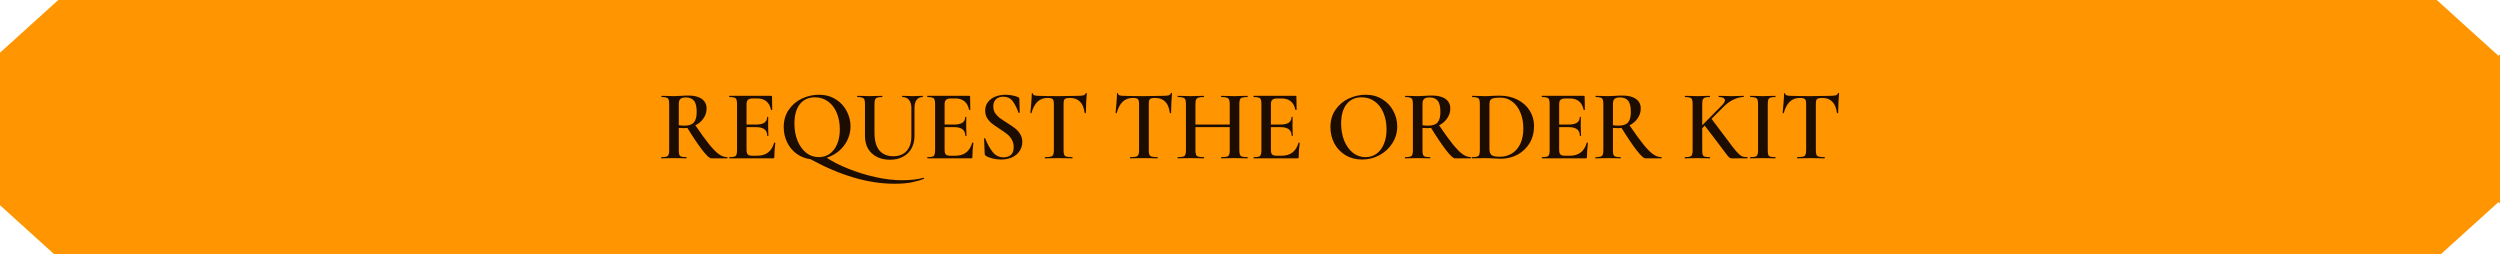
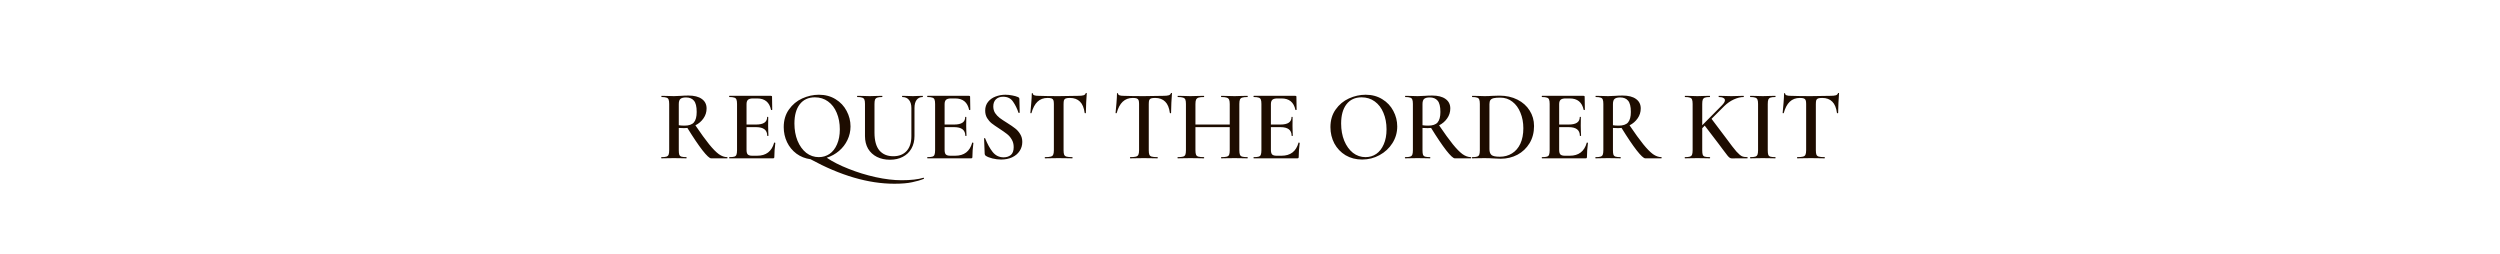
<svg xmlns="http://www.w3.org/2000/svg" width="600" height="61" viewBox="0 0 600 61" fill="none">
-   <path fill-rule="evenodd" clip-rule="evenodd" d="M13.985 0H584.822L599.63 13.39L600 13.056V48.841L599.63 48.506L585.814 61H12.992L0 49.252V12.646L13.985 0Z" fill="#FF9500" />
  <path d="M174.525 37.712C174.573 37.712 174.597 37.76 174.597 37.856C174.597 37.952 174.573 38 174.525 38H170.661C170.293 38 169.605 37.36 168.597 36.08C167.605 34.8 166.397 33.008 164.973 30.704C164.621 30.736 164.349 30.752 164.157 30.752C163.805 30.752 163.389 30.736 162.909 30.704V36.056C162.909 36.552 162.949 36.912 163.029 37.136C163.125 37.36 163.293 37.512 163.533 37.592C163.789 37.672 164.189 37.712 164.733 37.712C164.765 37.712 164.781 37.76 164.781 37.856C164.781 37.952 164.765 38 164.733 38C164.205 38 163.797 37.992 163.509 37.976L161.733 37.952L160.005 37.976C159.701 37.992 159.285 38 158.757 38C158.709 38 158.685 37.952 158.685 37.856C158.685 37.76 158.709 37.712 158.757 37.712C159.301 37.712 159.693 37.672 159.933 37.592C160.189 37.512 160.365 37.36 160.461 37.136C160.557 36.896 160.605 36.536 160.605 36.056V24.944C160.605 24.464 160.557 24.112 160.461 23.888C160.381 23.664 160.213 23.512 159.957 23.432C159.701 23.336 159.309 23.288 158.781 23.288C158.749 23.288 158.733 23.24 158.733 23.144C158.733 23.048 158.749 23 158.781 23L160.029 23.024C160.733 23.056 161.301 23.072 161.733 23.072C162.261 23.072 162.837 23.048 163.461 23C163.669 22.984 163.917 22.968 164.205 22.952C164.509 22.936 164.845 22.928 165.213 22.928C166.605 22.928 167.677 23.2 168.429 23.744C169.197 24.288 169.581 25.048 169.581 26.024C169.581 26.904 169.333 27.696 168.837 28.4C168.357 29.104 167.709 29.664 166.893 30.08C168.205 32.016 169.301 33.528 170.181 34.616C171.061 35.704 171.837 36.496 172.509 36.992C173.197 37.472 173.869 37.712 174.525 37.712ZM162.909 30.056C163.293 30.12 163.757 30.152 164.301 30.152C165.341 30.152 166.085 29.896 166.533 29.384C166.981 28.856 167.205 28.016 167.205 26.864C167.205 25.568 166.981 24.664 166.533 24.152C166.101 23.64 165.469 23.384 164.637 23.384C164.013 23.384 163.565 23.504 163.293 23.744C163.037 23.968 162.909 24.384 162.909 24.992V30.056ZM185.792 34.256C185.792 34.224 185.824 34.208 185.888 34.208C185.936 34.208 185.976 34.224 186.008 34.256C186.056 34.272 186.08 34.288 186.08 34.304C185.92 35.52 185.84 36.632 185.84 37.64C185.84 37.768 185.816 37.864 185.768 37.928C185.72 37.976 185.624 38 185.48 38H175.064C175.016 38 174.992 37.952 174.992 37.856C174.992 37.76 175.016 37.712 175.064 37.712C175.608 37.712 176 37.672 176.24 37.592C176.496 37.512 176.664 37.36 176.744 37.136C176.84 36.896 176.888 36.536 176.888 36.056V24.944C176.888 24.464 176.84 24.112 176.744 23.888C176.664 23.664 176.496 23.512 176.24 23.432C175.984 23.336 175.592 23.288 175.064 23.288C175.016 23.288 174.992 23.24 174.992 23.144C174.992 23.048 175.016 23 175.064 23H185.048C185.208 23 185.288 23.072 185.288 23.216L185.336 26.336C185.336 26.368 185.288 26.392 185.192 26.408C185.112 26.424 185.064 26.408 185.048 26.36C184.664 24.536 183.552 23.624 181.712 23.624H180.752C180.176 23.624 179.768 23.728 179.528 23.936C179.288 24.144 179.168 24.496 179.168 24.992V29.888H181.472C183.232 29.888 184.112 29.296 184.112 28.112C184.112 28.064 184.152 28.04 184.232 28.04C184.328 28.04 184.376 28.064 184.376 28.112L184.352 30.2L184.376 31.328C184.408 31.84 184.424 32.256 184.424 32.576C184.424 32.608 184.376 32.624 184.28 32.624C184.184 32.624 184.136 32.608 184.136 32.576C184.136 31.2 183.24 30.512 181.448 30.512H179.168V35.96C179.168 36.488 179.264 36.856 179.456 37.064C179.664 37.272 180.024 37.376 180.536 37.376H181.712C183.856 37.376 185.216 36.336 185.792 34.256ZM221.645 42.656C221.677 42.64 221.709 42.672 221.741 42.752C221.773 42.848 221.765 42.904 221.717 42.92C220.933 43.24 219.997 43.512 218.909 43.736C217.821 43.976 216.397 44.096 214.637 44.096C208.413 44.096 201.709 42.136 194.525 38.216C193.245 38.04 192.117 37.592 191.141 36.872C190.165 36.136 189.413 35.216 188.885 34.112C188.357 32.992 188.093 31.792 188.093 30.512C188.093 28.864 188.509 27.456 189.341 26.288C190.173 25.104 191.237 24.216 192.533 23.624C193.845 23.032 195.181 22.736 196.541 22.736C198.061 22.736 199.397 23.096 200.549 23.816C201.701 24.52 202.581 25.456 203.189 26.624C203.813 27.792 204.125 29.032 204.125 30.344C204.125 31.496 203.877 32.584 203.381 33.608C202.901 34.616 202.229 35.488 201.365 36.224C200.501 36.96 199.517 37.504 198.413 37.856C199.837 38.816 201.589 39.704 203.669 40.52C205.749 41.352 207.909 42.016 210.149 42.512C212.405 43.008 214.485 43.256 216.389 43.256C218.597 43.256 220.349 43.056 221.645 42.656ZM190.661 29.648C190.661 31.168 190.909 32.544 191.405 33.776C191.917 35.008 192.613 35.976 193.493 36.68C194.389 37.368 195.397 37.712 196.517 37.712C197.477 37.712 198.333 37.456 199.085 36.944C199.853 36.416 200.453 35.648 200.885 34.64C201.333 33.632 201.557 32.432 201.557 31.04C201.557 29.568 201.309 28.248 200.813 27.08C200.333 25.912 199.637 25 198.725 24.344C197.829 23.688 196.773 23.36 195.557 23.36C194.005 23.36 192.797 23.92 191.933 25.04C191.085 26.144 190.661 27.68 190.661 29.648ZM218.732 25.928C218.732 25.096 218.54 24.448 218.156 23.984C217.788 23.52 217.252 23.288 216.548 23.288C216.516 23.288 216.5 23.24 216.5 23.144C216.5 23.048 216.516 23 216.548 23L217.652 23.024C218.26 23.056 218.74 23.072 219.092 23.072C219.38 23.072 219.812 23.056 220.388 23.024L221.444 23C221.476 23 221.492 23.048 221.492 23.144C221.492 23.24 221.476 23.288 221.444 23.288C220.82 23.288 220.332 23.52 219.98 23.984C219.644 24.448 219.476 25.096 219.476 25.928V32.648C219.476 33.8 219.228 34.808 218.732 35.672C218.252 36.52 217.564 37.176 216.668 37.64C215.788 38.104 214.764 38.336 213.596 38.336C212.428 38.336 211.388 38.112 210.476 37.664C209.564 37.2 208.852 36.544 208.34 35.696C207.844 34.832 207.596 33.824 207.596 32.672V24.944C207.596 24.464 207.548 24.112 207.452 23.888C207.356 23.664 207.18 23.512 206.924 23.432C206.684 23.336 206.3 23.288 205.772 23.288C205.724 23.288 205.7 23.24 205.7 23.144C205.7 23.048 205.724 23 205.772 23L207.02 23.024C207.724 23.056 208.292 23.072 208.724 23.072C209.204 23.072 209.796 23.056 210.5 23.024L211.7 23C211.748 23 211.772 23.048 211.772 23.144C211.772 23.24 211.748 23.288 211.7 23.288C211.172 23.288 210.78 23.336 210.524 23.432C210.268 23.528 210.092 23.696 209.996 23.936C209.916 24.16 209.876 24.512 209.876 24.992V31.832C209.876 33.736 210.268 35.16 211.052 36.104C211.852 37.032 212.964 37.496 214.388 37.496C215.748 37.496 216.812 37.08 217.58 36.248C218.348 35.4 218.732 34.208 218.732 32.672V25.928ZM233.328 34.256C233.328 34.224 233.36 34.208 233.424 34.208C233.472 34.208 233.512 34.224 233.544 34.256C233.592 34.272 233.616 34.288 233.616 34.304C233.456 35.52 233.376 36.632 233.376 37.64C233.376 37.768 233.352 37.864 233.304 37.928C233.256 37.976 233.16 38 233.016 38H222.6C222.552 38 222.528 37.952 222.528 37.856C222.528 37.76 222.552 37.712 222.6 37.712C223.144 37.712 223.536 37.672 223.776 37.592C224.032 37.512 224.2 37.36 224.28 37.136C224.376 36.896 224.424 36.536 224.424 36.056V24.944C224.424 24.464 224.376 24.112 224.28 23.888C224.2 23.664 224.032 23.512 223.776 23.432C223.52 23.336 223.128 23.288 222.6 23.288C222.552 23.288 222.528 23.24 222.528 23.144C222.528 23.048 222.552 23 222.6 23H232.584C232.744 23 232.824 23.072 232.824 23.216L232.872 26.336C232.872 26.368 232.824 26.392 232.728 26.408C232.648 26.424 232.6 26.408 232.584 26.36C232.2 24.536 231.088 23.624 229.248 23.624H228.288C227.712 23.624 227.304 23.728 227.064 23.936C226.824 24.144 226.704 24.496 226.704 24.992V29.888H229.008C230.768 29.888 231.648 29.296 231.648 28.112C231.648 28.064 231.688 28.04 231.768 28.04C231.864 28.04 231.912 28.064 231.912 28.112L231.888 30.2L231.912 31.328C231.944 31.84 231.96 32.256 231.96 32.576C231.96 32.608 231.912 32.624 231.816 32.624C231.72 32.624 231.672 32.608 231.672 32.576C231.672 31.2 230.776 30.512 228.984 30.512H226.704V35.96C226.704 36.488 226.8 36.856 226.992 37.064C227.2 37.272 227.56 37.376 228.072 37.376H229.248C231.392 37.376 232.752 36.336 233.328 34.256ZM238.389 25.544C238.389 26.136 238.533 26.664 238.821 27.128C239.125 27.576 239.493 27.968 239.925 28.304C240.373 28.64 240.973 29.04 241.725 29.504C242.541 30.016 243.181 30.456 243.645 30.824C244.125 31.192 244.525 31.648 244.845 32.192C245.181 32.72 245.349 33.344 245.349 34.064C245.349 34.88 245.133 35.608 244.701 36.248C244.285 36.888 243.685 37.392 242.901 37.76C242.133 38.112 241.253 38.288 240.261 38.288C239.589 38.288 238.893 38.2 238.173 38.024C237.469 37.848 236.933 37.632 236.565 37.376C236.421 37.28 236.341 37.128 236.325 36.92L236.181 33.272V33.248C236.181 33.184 236.221 33.152 236.301 33.152C236.381 33.136 236.429 33.16 236.445 33.224C236.973 34.552 237.573 35.64 238.245 36.488C238.933 37.336 239.805 37.76 240.861 37.76C241.549 37.76 242.125 37.576 242.589 37.208C243.053 36.824 243.285 36.192 243.285 35.312C243.285 34.608 243.125 33.992 242.805 33.464C242.501 32.936 242.117 32.496 241.653 32.144C241.205 31.792 240.589 31.36 239.805 30.848C239.037 30.352 238.437 29.936 238.005 29.6C237.573 29.248 237.205 28.824 236.901 28.328C236.597 27.816 236.445 27.224 236.445 26.552C236.445 25.72 236.677 25.016 237.141 24.44C237.605 23.864 238.205 23.44 238.941 23.168C239.693 22.88 240.477 22.736 241.293 22.736C241.837 22.736 242.381 22.792 242.925 22.904C243.469 23 243.925 23.128 244.293 23.288C244.533 23.384 244.653 23.536 244.653 23.744L244.725 27.008C244.725 27.056 244.677 27.088 244.581 27.104C244.501 27.12 244.453 27.104 244.437 27.056C244.117 26.08 243.685 25.2 243.141 24.416C242.613 23.616 241.813 23.216 240.741 23.216C240.021 23.216 239.445 23.424 239.013 23.84C238.597 24.256 238.389 24.824 238.389 25.544ZM251.417 23.504C250.441 23.504 249.633 23.808 248.993 24.416C248.369 25.008 247.889 25.912 247.553 27.128C247.553 27.16 247.505 27.176 247.409 27.176C247.329 27.176 247.289 27.152 247.289 27.104C247.353 26.48 247.425 25.68 247.505 24.704C247.585 23.712 247.625 22.968 247.625 22.472C247.625 22.392 247.665 22.352 247.745 22.352C247.841 22.352 247.889 22.392 247.889 22.472C247.889 22.824 248.337 23 249.233 23C250.609 23.048 252.217 23.072 254.057 23.072C255.001 23.072 256.001 23.056 257.057 23.024L258.689 23C259.297 23 259.737 22.96 260.009 22.88C260.297 22.8 260.481 22.64 260.561 22.4C260.577 22.336 260.625 22.304 260.705 22.304C260.785 22.304 260.825 22.336 260.825 22.4C260.777 22.896 260.729 23.648 260.681 24.656C260.633 25.664 260.609 26.48 260.609 27.104C260.609 27.152 260.561 27.176 260.465 27.176C260.385 27.176 260.337 27.152 260.321 27.104C260.161 25.872 259.785 24.968 259.193 24.392C258.601 23.8 257.801 23.504 256.793 23.504C256.345 23.504 256.009 23.544 255.785 23.624C255.577 23.704 255.433 23.848 255.353 24.056C255.289 24.248 255.257 24.56 255.257 24.992V36.056C255.257 36.552 255.305 36.912 255.401 37.136C255.497 37.36 255.689 37.512 255.977 37.592C256.265 37.672 256.721 37.712 257.345 37.712C257.393 37.712 257.417 37.76 257.417 37.856C257.417 37.952 257.393 38 257.345 38C256.785 38 256.345 37.992 256.025 37.976L254.057 37.952L252.185 37.976C251.849 37.992 251.385 38 250.793 38C250.761 38 250.745 37.952 250.745 37.856C250.745 37.76 250.761 37.712 250.793 37.712C251.417 37.712 251.873 37.672 252.161 37.592C252.465 37.512 252.665 37.36 252.761 37.136C252.873 36.896 252.929 36.536 252.929 36.056V24.944C252.929 24.528 252.889 24.224 252.809 24.032C252.729 23.84 252.585 23.704 252.377 23.624C252.169 23.544 251.849 23.504 251.417 23.504ZM271.865 23.504C270.889 23.504 270.081 23.808 269.441 24.416C268.817 25.008 268.337 25.912 268.001 27.128C268.001 27.16 267.953 27.176 267.857 27.176C267.777 27.176 267.737 27.152 267.737 27.104C267.801 26.48 267.873 25.68 267.953 24.704C268.033 23.712 268.073 22.968 268.073 22.472C268.073 22.392 268.113 22.352 268.193 22.352C268.289 22.352 268.337 22.392 268.337 22.472C268.337 22.824 268.785 23 269.681 23C271.057 23.048 272.665 23.072 274.505 23.072C275.449 23.072 276.449 23.056 277.505 23.024L279.137 23C279.745 23 280.185 22.96 280.457 22.88C280.745 22.8 280.929 22.64 281.009 22.4C281.025 22.336 281.073 22.304 281.153 22.304C281.233 22.304 281.273 22.336 281.273 22.4C281.225 22.896 281.177 23.648 281.129 24.656C281.081 25.664 281.057 26.48 281.057 27.104C281.057 27.152 281.009 27.176 280.913 27.176C280.833 27.176 280.785 27.152 280.769 27.104C280.609 25.872 280.233 24.968 279.641 24.392C279.049 23.8 278.249 23.504 277.241 23.504C276.793 23.504 276.457 23.544 276.233 23.624C276.025 23.704 275.881 23.848 275.801 24.056C275.737 24.248 275.705 24.56 275.705 24.992V36.056C275.705 36.552 275.753 36.912 275.849 37.136C275.945 37.36 276.137 37.512 276.425 37.592C276.713 37.672 277.169 37.712 277.793 37.712C277.841 37.712 277.865 37.76 277.865 37.856C277.865 37.952 277.841 38 277.793 38C277.233 38 276.793 37.992 276.473 37.976L274.505 37.952L272.633 37.976C272.297 37.992 271.833 38 271.241 38C271.209 38 271.193 37.952 271.193 37.856C271.193 37.76 271.209 37.712 271.241 37.712C271.865 37.712 272.321 37.672 272.609 37.592C272.913 37.512 273.113 37.36 273.209 37.136C273.321 36.896 273.377 36.536 273.377 36.056V24.944C273.377 24.528 273.337 24.224 273.257 24.032C273.177 23.84 273.033 23.704 272.825 23.624C272.617 23.544 272.297 23.504 271.865 23.504ZM299.385 37.712C299.433 37.712 299.457 37.76 299.457 37.856C299.457 37.952 299.433 38 299.385 38C298.841 38 298.401 37.992 298.065 37.976L296.313 37.952L294.273 37.976C293.985 37.992 293.601 38 293.121 38C293.073 38 293.049 37.952 293.049 37.856C293.049 37.76 293.073 37.712 293.121 37.712C293.729 37.712 294.169 37.672 294.441 37.592C294.713 37.512 294.897 37.36 294.993 37.136C295.089 36.912 295.137 36.552 295.137 36.056V30.512H286.905V36.056C286.905 36.536 286.953 36.896 287.049 37.136C287.145 37.36 287.329 37.512 287.601 37.592C287.889 37.672 288.337 37.712 288.945 37.712C288.977 37.712 288.993 37.76 288.993 37.856C288.993 37.952 288.977 38 288.945 38C288.401 38 287.977 37.992 287.673 37.976L285.681 37.952L283.929 37.976C283.625 37.992 283.201 38 282.657 38C282.625 38 282.609 37.952 282.609 37.856C282.609 37.76 282.625 37.712 282.657 37.712C283.233 37.712 283.657 37.672 283.929 37.592C284.201 37.512 284.385 37.36 284.481 37.136C284.577 36.896 284.625 36.536 284.625 36.056V24.944C284.625 24.464 284.577 24.112 284.481 23.888C284.385 23.664 284.201 23.512 283.929 23.432C283.657 23.336 283.241 23.288 282.681 23.288C282.649 23.288 282.633 23.24 282.633 23.144C282.633 23.048 282.649 23 282.681 23L283.953 23.024C284.689 23.056 285.265 23.072 285.681 23.072C286.241 23.072 286.905 23.056 287.673 23.024L288.945 23C288.977 23 288.993 23.048 288.993 23.144C288.993 23.24 288.977 23.288 288.945 23.288C288.353 23.288 287.913 23.336 287.625 23.432C287.353 23.528 287.161 23.696 287.049 23.936C286.953 24.16 286.905 24.512 286.905 24.992V29.888H295.137V24.992C295.137 24.512 295.089 24.16 294.993 23.936C294.897 23.696 294.705 23.528 294.417 23.432C294.145 23.336 293.713 23.288 293.121 23.288C293.073 23.288 293.049 23.24 293.049 23.144C293.049 23.048 293.073 23 293.121 23L294.273 23.024C295.041 23.056 295.721 23.072 296.313 23.072C296.745 23.072 297.329 23.056 298.065 23.024L299.385 23C299.433 23 299.457 23.048 299.457 23.144C299.457 23.24 299.433 23.288 299.385 23.288C298.809 23.288 298.385 23.336 298.113 23.432C297.857 23.512 297.681 23.664 297.585 23.888C297.489 24.112 297.441 24.464 297.441 24.944V36.056C297.441 36.536 297.489 36.896 297.585 37.136C297.681 37.36 297.857 37.512 298.113 37.592C298.385 37.672 298.809 37.712 299.385 37.712ZM311.642 34.256C311.642 34.224 311.674 34.208 311.738 34.208C311.786 34.208 311.826 34.224 311.858 34.256C311.906 34.272 311.93 34.288 311.93 34.304C311.77 35.52 311.69 36.632 311.69 37.64C311.69 37.768 311.666 37.864 311.618 37.928C311.57 37.976 311.474 38 311.33 38H300.914C300.866 38 300.842 37.952 300.842 37.856C300.842 37.76 300.866 37.712 300.914 37.712C301.458 37.712 301.85 37.672 302.09 37.592C302.346 37.512 302.514 37.36 302.594 37.136C302.69 36.896 302.738 36.536 302.738 36.056V24.944C302.738 24.464 302.69 24.112 302.594 23.888C302.514 23.664 302.346 23.512 302.09 23.432C301.834 23.336 301.442 23.288 300.914 23.288C300.866 23.288 300.842 23.24 300.842 23.144C300.842 23.048 300.866 23 300.914 23H310.898C311.058 23 311.138 23.072 311.138 23.216L311.186 26.336C311.186 26.368 311.138 26.392 311.042 26.408C310.962 26.424 310.914 26.408 310.898 26.36C310.514 24.536 309.402 23.624 307.562 23.624H306.602C306.026 23.624 305.618 23.728 305.378 23.936C305.138 24.144 305.018 24.496 305.018 24.992V29.888H307.322C309.082 29.888 309.962 29.296 309.962 28.112C309.962 28.064 310.002 28.04 310.082 28.04C310.178 28.04 310.226 28.064 310.226 28.112L310.202 30.2L310.226 31.328C310.258 31.84 310.274 32.256 310.274 32.576C310.274 32.608 310.226 32.624 310.13 32.624C310.034 32.624 309.986 32.608 309.986 32.576C309.986 31.2 309.09 30.512 307.298 30.512H305.018V35.96C305.018 36.488 305.114 36.856 305.306 37.064C305.514 37.272 305.874 37.376 306.386 37.376H307.562C309.706 37.376 311.066 36.336 311.642 34.256ZM326.912 38.288C325.424 38.288 324.096 37.944 322.928 37.256C321.776 36.552 320.88 35.608 320.24 34.424C319.616 33.224 319.304 31.92 319.304 30.512C319.304 28.864 319.72 27.456 320.552 26.288C321.384 25.104 322.448 24.216 323.744 23.624C325.056 23.032 326.392 22.736 327.752 22.736C329.272 22.736 330.608 23.096 331.76 23.816C332.912 24.52 333.792 25.456 334.4 26.624C335.024 27.792 335.336 29.032 335.336 30.344C335.336 31.8 334.952 33.136 334.184 34.352C333.416 35.568 332.384 36.528 331.088 37.232C329.808 37.936 328.416 38.288 326.912 38.288ZM327.728 37.712C328.688 37.712 329.544 37.456 330.296 36.944C331.064 36.416 331.664 35.648 332.096 34.64C332.544 33.632 332.768 32.432 332.768 31.04C332.768 29.568 332.52 28.248 332.024 27.08C331.544 25.912 330.848 25 329.936 24.344C329.04 23.688 327.984 23.36 326.768 23.36C325.216 23.36 324.008 23.92 323.144 25.04C322.296 26.144 321.872 27.68 321.872 29.648C321.872 31.168 322.12 32.544 322.616 33.776C323.128 35.008 323.824 35.976 324.704 36.68C325.6 37.368 326.608 37.712 327.728 37.712ZM353.015 37.712C353.063 37.712 353.087 37.76 353.087 37.856C353.087 37.952 353.063 38 353.015 38H349.151C348.783 38 348.095 37.36 347.087 36.08C346.095 34.8 344.887 33.008 343.463 30.704C343.111 30.736 342.839 30.752 342.647 30.752C342.295 30.752 341.879 30.736 341.399 30.704V36.056C341.399 36.552 341.439 36.912 341.519 37.136C341.615 37.36 341.783 37.512 342.023 37.592C342.279 37.672 342.679 37.712 343.223 37.712C343.255 37.712 343.271 37.76 343.271 37.856C343.271 37.952 343.255 38 343.223 38C342.695 38 342.287 37.992 341.999 37.976L340.223 37.952L338.495 37.976C338.191 37.992 337.775 38 337.247 38C337.199 38 337.175 37.952 337.175 37.856C337.175 37.76 337.199 37.712 337.247 37.712C337.791 37.712 338.183 37.672 338.423 37.592C338.679 37.512 338.855 37.36 338.951 37.136C339.047 36.896 339.095 36.536 339.095 36.056V24.944C339.095 24.464 339.047 24.112 338.951 23.888C338.871 23.664 338.703 23.512 338.447 23.432C338.191 23.336 337.799 23.288 337.271 23.288C337.239 23.288 337.223 23.24 337.223 23.144C337.223 23.048 337.239 23 337.271 23L338.519 23.024C339.223 23.056 339.791 23.072 340.223 23.072C340.751 23.072 341.327 23.048 341.951 23C342.159 22.984 342.407 22.968 342.695 22.952C342.999 22.936 343.335 22.928 343.703 22.928C345.095 22.928 346.167 23.2 346.919 23.744C347.687 24.288 348.071 25.048 348.071 26.024C348.071 26.904 347.823 27.696 347.327 28.4C346.847 29.104 346.199 29.664 345.383 30.08C346.695 32.016 347.791 33.528 348.671 34.616C349.551 35.704 350.327 36.496 350.999 36.992C351.687 37.472 352.359 37.712 353.015 37.712ZM341.399 30.056C341.783 30.12 342.247 30.152 342.791 30.152C343.831 30.152 344.575 29.896 345.023 29.384C345.471 28.856 345.695 28.016 345.695 26.864C345.695 25.568 345.471 24.664 345.023 24.152C344.591 23.64 343.959 23.384 343.127 23.384C342.503 23.384 342.055 23.504 341.783 23.744C341.527 23.968 341.399 24.384 341.399 24.992V30.056ZM360.178 38.096C359.682 38.096 359.106 38.072 358.45 38.024C358.21 38.008 357.906 37.992 357.538 37.976C357.17 37.96 356.754 37.952 356.29 37.952L354.586 37.976C354.282 37.992 353.858 38 353.314 38C353.282 38 353.266 37.952 353.266 37.856C353.266 37.76 353.282 37.712 353.314 37.712C353.858 37.712 354.25 37.672 354.49 37.592C354.746 37.512 354.922 37.36 355.018 37.136C355.114 36.896 355.162 36.536 355.162 36.056V24.944C355.162 24.464 355.114 24.112 355.018 23.888C354.938 23.664 354.77 23.512 354.514 23.432C354.258 23.336 353.866 23.288 353.338 23.288C353.306 23.288 353.29 23.24 353.29 23.144C353.29 23.048 353.306 23 353.338 23L354.61 23.024C355.314 23.056 355.874 23.072 356.29 23.072C356.93 23.072 357.578 23.048 358.234 23C359.034 22.968 359.57 22.952 359.842 22.952C361.474 22.952 362.922 23.272 364.186 23.912C365.45 24.552 366.426 25.424 367.114 26.528C367.818 27.632 368.17 28.872 368.17 30.248C368.17 31.8 367.81 33.176 367.09 34.376C366.37 35.56 365.402 36.48 364.186 37.136C362.97 37.776 361.634 38.096 360.178 38.096ZM359.938 37.616C361.042 37.616 362.018 37.352 362.866 36.824C363.73 36.296 364.402 35.52 364.882 34.496C365.362 33.456 365.602 32.216 365.602 30.776C365.602 29.4 365.37 28.16 364.906 27.056C364.458 25.936 363.818 25.056 362.986 24.416C362.154 23.76 361.186 23.432 360.082 23.432C359.41 23.432 358.89 23.472 358.522 23.552C358.154 23.632 357.882 23.784 357.706 24.008C357.546 24.216 357.466 24.544 357.466 24.992V35.792C357.466 36.448 357.634 36.92 357.97 37.208C358.306 37.48 358.962 37.616 359.938 37.616ZM380.822 34.256C380.822 34.224 380.854 34.208 380.918 34.208C380.966 34.208 381.006 34.224 381.038 34.256C381.086 34.272 381.11 34.288 381.11 34.304C380.95 35.52 380.87 36.632 380.87 37.64C380.87 37.768 380.846 37.864 380.798 37.928C380.75 37.976 380.654 38 380.51 38H370.094C370.046 38 370.022 37.952 370.022 37.856C370.022 37.76 370.046 37.712 370.094 37.712C370.638 37.712 371.03 37.672 371.27 37.592C371.526 37.512 371.694 37.36 371.774 37.136C371.87 36.896 371.918 36.536 371.918 36.056V24.944C371.918 24.464 371.87 24.112 371.774 23.888C371.694 23.664 371.526 23.512 371.27 23.432C371.014 23.336 370.622 23.288 370.094 23.288C370.046 23.288 370.022 23.24 370.022 23.144C370.022 23.048 370.046 23 370.094 23H380.078C380.238 23 380.318 23.072 380.318 23.216L380.366 26.336C380.366 26.368 380.318 26.392 380.222 26.408C380.142 26.424 380.094 26.408 380.078 26.36C379.694 24.536 378.582 23.624 376.742 23.624H375.782C375.206 23.624 374.798 23.728 374.558 23.936C374.318 24.144 374.198 24.496 374.198 24.992V29.888H376.502C378.262 29.888 379.142 29.296 379.142 28.112C379.142 28.064 379.182 28.04 379.262 28.04C379.358 28.04 379.406 28.064 379.406 28.112L379.382 30.2L379.406 31.328C379.438 31.84 379.454 32.256 379.454 32.576C379.454 32.608 379.406 32.624 379.31 32.624C379.214 32.624 379.166 32.608 379.166 32.576C379.166 31.2 378.27 30.512 376.478 30.512H374.198V35.96C374.198 36.488 374.294 36.856 374.486 37.064C374.694 37.272 375.054 37.376 375.566 37.376H376.742C378.886 37.376 380.246 36.336 380.822 34.256ZM398.723 37.712C398.771 37.712 398.795 37.76 398.795 37.856C398.795 37.952 398.771 38 398.723 38H394.859C394.491 38 393.803 37.36 392.795 36.08C391.803 34.8 390.595 33.008 389.171 30.704C388.819 30.736 388.547 30.752 388.355 30.752C388.003 30.752 387.587 30.736 387.107 30.704V36.056C387.107 36.552 387.147 36.912 387.227 37.136C387.323 37.36 387.491 37.512 387.731 37.592C387.987 37.672 388.387 37.712 388.931 37.712C388.963 37.712 388.979 37.76 388.979 37.856C388.979 37.952 388.963 38 388.931 38C388.403 38 387.995 37.992 387.707 37.976L385.931 37.952L384.203 37.976C383.899 37.992 383.483 38 382.955 38C382.907 38 382.883 37.952 382.883 37.856C382.883 37.76 382.907 37.712 382.955 37.712C383.499 37.712 383.891 37.672 384.131 37.592C384.387 37.512 384.563 37.36 384.659 37.136C384.755 36.896 384.803 36.536 384.803 36.056V24.944C384.803 24.464 384.755 24.112 384.659 23.888C384.579 23.664 384.411 23.512 384.155 23.432C383.899 23.336 383.507 23.288 382.979 23.288C382.947 23.288 382.931 23.24 382.931 23.144C382.931 23.048 382.947 23 382.979 23L384.227 23.024C384.931 23.056 385.499 23.072 385.931 23.072C386.459 23.072 387.035 23.048 387.659 23C387.867 22.984 388.115 22.968 388.403 22.952C388.707 22.936 389.043 22.928 389.411 22.928C390.803 22.928 391.875 23.2 392.627 23.744C393.395 24.288 393.779 25.048 393.779 26.024C393.779 26.904 393.531 27.696 393.035 28.4C392.555 29.104 391.907 29.664 391.091 30.08C392.403 32.016 393.499 33.528 394.379 34.616C395.259 35.704 396.035 36.496 396.707 36.992C397.395 37.472 398.067 37.712 398.723 37.712ZM387.107 30.056C387.491 30.12 387.955 30.152 388.499 30.152C389.539 30.152 390.283 29.896 390.731 29.384C391.179 28.856 391.403 28.016 391.403 26.864C391.403 25.568 391.179 24.664 390.731 24.152C390.299 23.64 389.667 23.384 388.835 23.384C388.211 23.384 387.763 23.504 387.491 23.744C387.235 23.968 387.107 24.384 387.107 24.992V30.056ZM419.359 37.712C419.407 37.712 419.431 37.76 419.431 37.856C419.431 37.952 419.407 38 419.359 38H416.671L415.735 38.024C415.511 38.024 415.319 37.976 415.159 37.88C414.999 37.784 414.815 37.608 414.607 37.352C414.399 37.096 414.015 36.592 413.455 35.84L412.471 34.52L409.135 30.152L408.535 30.776V36.056C408.535 36.552 408.575 36.912 408.655 37.136C408.735 37.36 408.895 37.512 409.135 37.592C409.391 37.672 409.791 37.712 410.335 37.712C410.399 37.712 410.431 37.76 410.431 37.856C410.431 37.952 410.399 38 410.335 38C409.823 38 409.415 37.992 409.111 37.976L407.359 37.952L405.655 37.976C405.351 37.992 404.927 38 404.383 38C404.351 38 404.335 37.952 404.335 37.856C404.335 37.76 404.351 37.712 404.383 37.712C404.927 37.712 405.319 37.672 405.559 37.592C405.815 37.512 405.991 37.36 406.087 37.136C406.183 36.896 406.231 36.536 406.231 36.056V24.944C406.231 24.464 406.183 24.112 406.087 23.888C406.007 23.664 405.839 23.512 405.583 23.432C405.327 23.336 404.935 23.288 404.407 23.288C404.375 23.288 404.359 23.24 404.359 23.144C404.359 23.048 404.375 23 404.407 23L405.679 23.024C406.383 23.056 406.943 23.072 407.359 23.072C407.839 23.072 408.431 23.056 409.135 23.024L410.335 23C410.383 23 410.407 23.048 410.407 23.144C410.407 23.24 410.383 23.288 410.335 23.288C409.807 23.288 409.415 23.336 409.159 23.432C408.919 23.528 408.751 23.696 408.655 23.936C408.575 24.16 408.535 24.512 408.535 24.992V30.056L413.239 25.304C413.735 24.808 413.983 24.392 413.983 24.056C413.983 23.816 413.855 23.632 413.599 23.504C413.359 23.36 412.999 23.288 412.519 23.288C412.487 23.288 412.471 23.24 412.471 23.144C412.471 23.048 412.487 23 412.519 23L413.599 23.024C414.303 23.056 414.943 23.072 415.519 23.072C416.143 23.072 416.775 23.056 417.415 23.024L418.447 23C418.495 23 418.519 23.048 418.519 23.144C418.519 23.24 418.495 23.288 418.447 23.288C417.743 23.288 416.967 23.48 416.119 23.864C415.287 24.248 414.527 24.776 413.839 25.448L410.767 28.52L414.295 33.2C415.383 34.688 416.199 35.744 416.743 36.368C417.303 36.976 417.743 37.352 418.063 37.496C418.383 37.64 418.815 37.712 419.359 37.712ZM424.262 36.056C424.262 36.552 424.302 36.912 424.382 37.136C424.462 37.36 424.622 37.512 424.862 37.592C425.118 37.672 425.518 37.712 426.062 37.712C426.11 37.712 426.134 37.76 426.134 37.856C426.134 37.952 426.11 38 426.062 38C425.55 38 425.142 37.992 424.838 37.976L423.062 37.952L421.334 37.976C421.03 37.992 420.614 38 420.086 38C420.038 38 420.014 37.952 420.014 37.856C420.014 37.76 420.038 37.712 420.086 37.712C420.63 37.712 421.022 37.672 421.262 37.592C421.518 37.512 421.694 37.36 421.79 37.136C421.886 36.896 421.934 36.536 421.934 36.056V24.944C421.934 24.464 421.886 24.112 421.79 23.888C421.694 23.664 421.518 23.512 421.262 23.432C421.022 23.336 420.63 23.288 420.086 23.288C420.038 23.288 420.014 23.24 420.014 23.144C420.014 23.048 420.038 23 420.086 23L421.334 23.024C422.038 23.056 422.614 23.072 423.062 23.072C423.558 23.072 424.158 23.056 424.862 23.024L426.062 23C426.11 23 426.134 23.048 426.134 23.144C426.134 23.24 426.11 23.288 426.062 23.288C425.534 23.288 425.142 23.336 424.886 23.432C424.646 23.528 424.478 23.696 424.382 23.936C424.302 24.16 424.262 24.512 424.262 24.992V36.056ZM431.963 23.504C430.987 23.504 430.179 23.808 429.539 24.416C428.915 25.008 428.435 25.912 428.099 27.128C428.099 27.16 428.051 27.176 427.955 27.176C427.875 27.176 427.835 27.152 427.835 27.104C427.899 26.48 427.971 25.68 428.051 24.704C428.131 23.712 428.171 22.968 428.171 22.472C428.171 22.392 428.211 22.352 428.291 22.352C428.387 22.352 428.435 22.392 428.435 22.472C428.435 22.824 428.883 23 429.779 23C431.155 23.048 432.763 23.072 434.603 23.072C435.547 23.072 436.547 23.056 437.603 23.024L439.235 23C439.843 23 440.283 22.96 440.555 22.88C440.843 22.8 441.027 22.64 441.107 22.4C441.123 22.336 441.171 22.304 441.251 22.304C441.331 22.304 441.371 22.336 441.371 22.4C441.323 22.896 441.275 23.648 441.227 24.656C441.179 25.664 441.155 26.48 441.155 27.104C441.155 27.152 441.107 27.176 441.011 27.176C440.931 27.176 440.883 27.152 440.867 27.104C440.707 25.872 440.331 24.968 439.739 24.392C439.147 23.8 438.347 23.504 437.339 23.504C436.891 23.504 436.555 23.544 436.331 23.624C436.123 23.704 435.979 23.848 435.899 24.056C435.835 24.248 435.803 24.56 435.803 24.992V36.056C435.803 36.552 435.851 36.912 435.947 37.136C436.043 37.36 436.235 37.512 436.523 37.592C436.811 37.672 437.267 37.712 437.891 37.712C437.939 37.712 437.963 37.76 437.963 37.856C437.963 37.952 437.939 38 437.891 38C437.331 38 436.891 37.992 436.571 37.976L434.603 37.952L432.731 37.976C432.395 37.992 431.931 38 431.339 38C431.307 38 431.291 37.952 431.291 37.856C431.291 37.76 431.307 37.712 431.339 37.712C431.963 37.712 432.419 37.672 432.707 37.592C433.011 37.512 433.211 37.36 433.307 37.136C433.419 36.896 433.475 36.536 433.475 36.056V24.944C433.475 24.528 433.435 24.224 433.355 24.032C433.275 23.84 433.131 23.704 432.923 23.624C432.715 23.544 432.395 23.504 431.963 23.504Z" fill="#1D0C00" />
</svg>